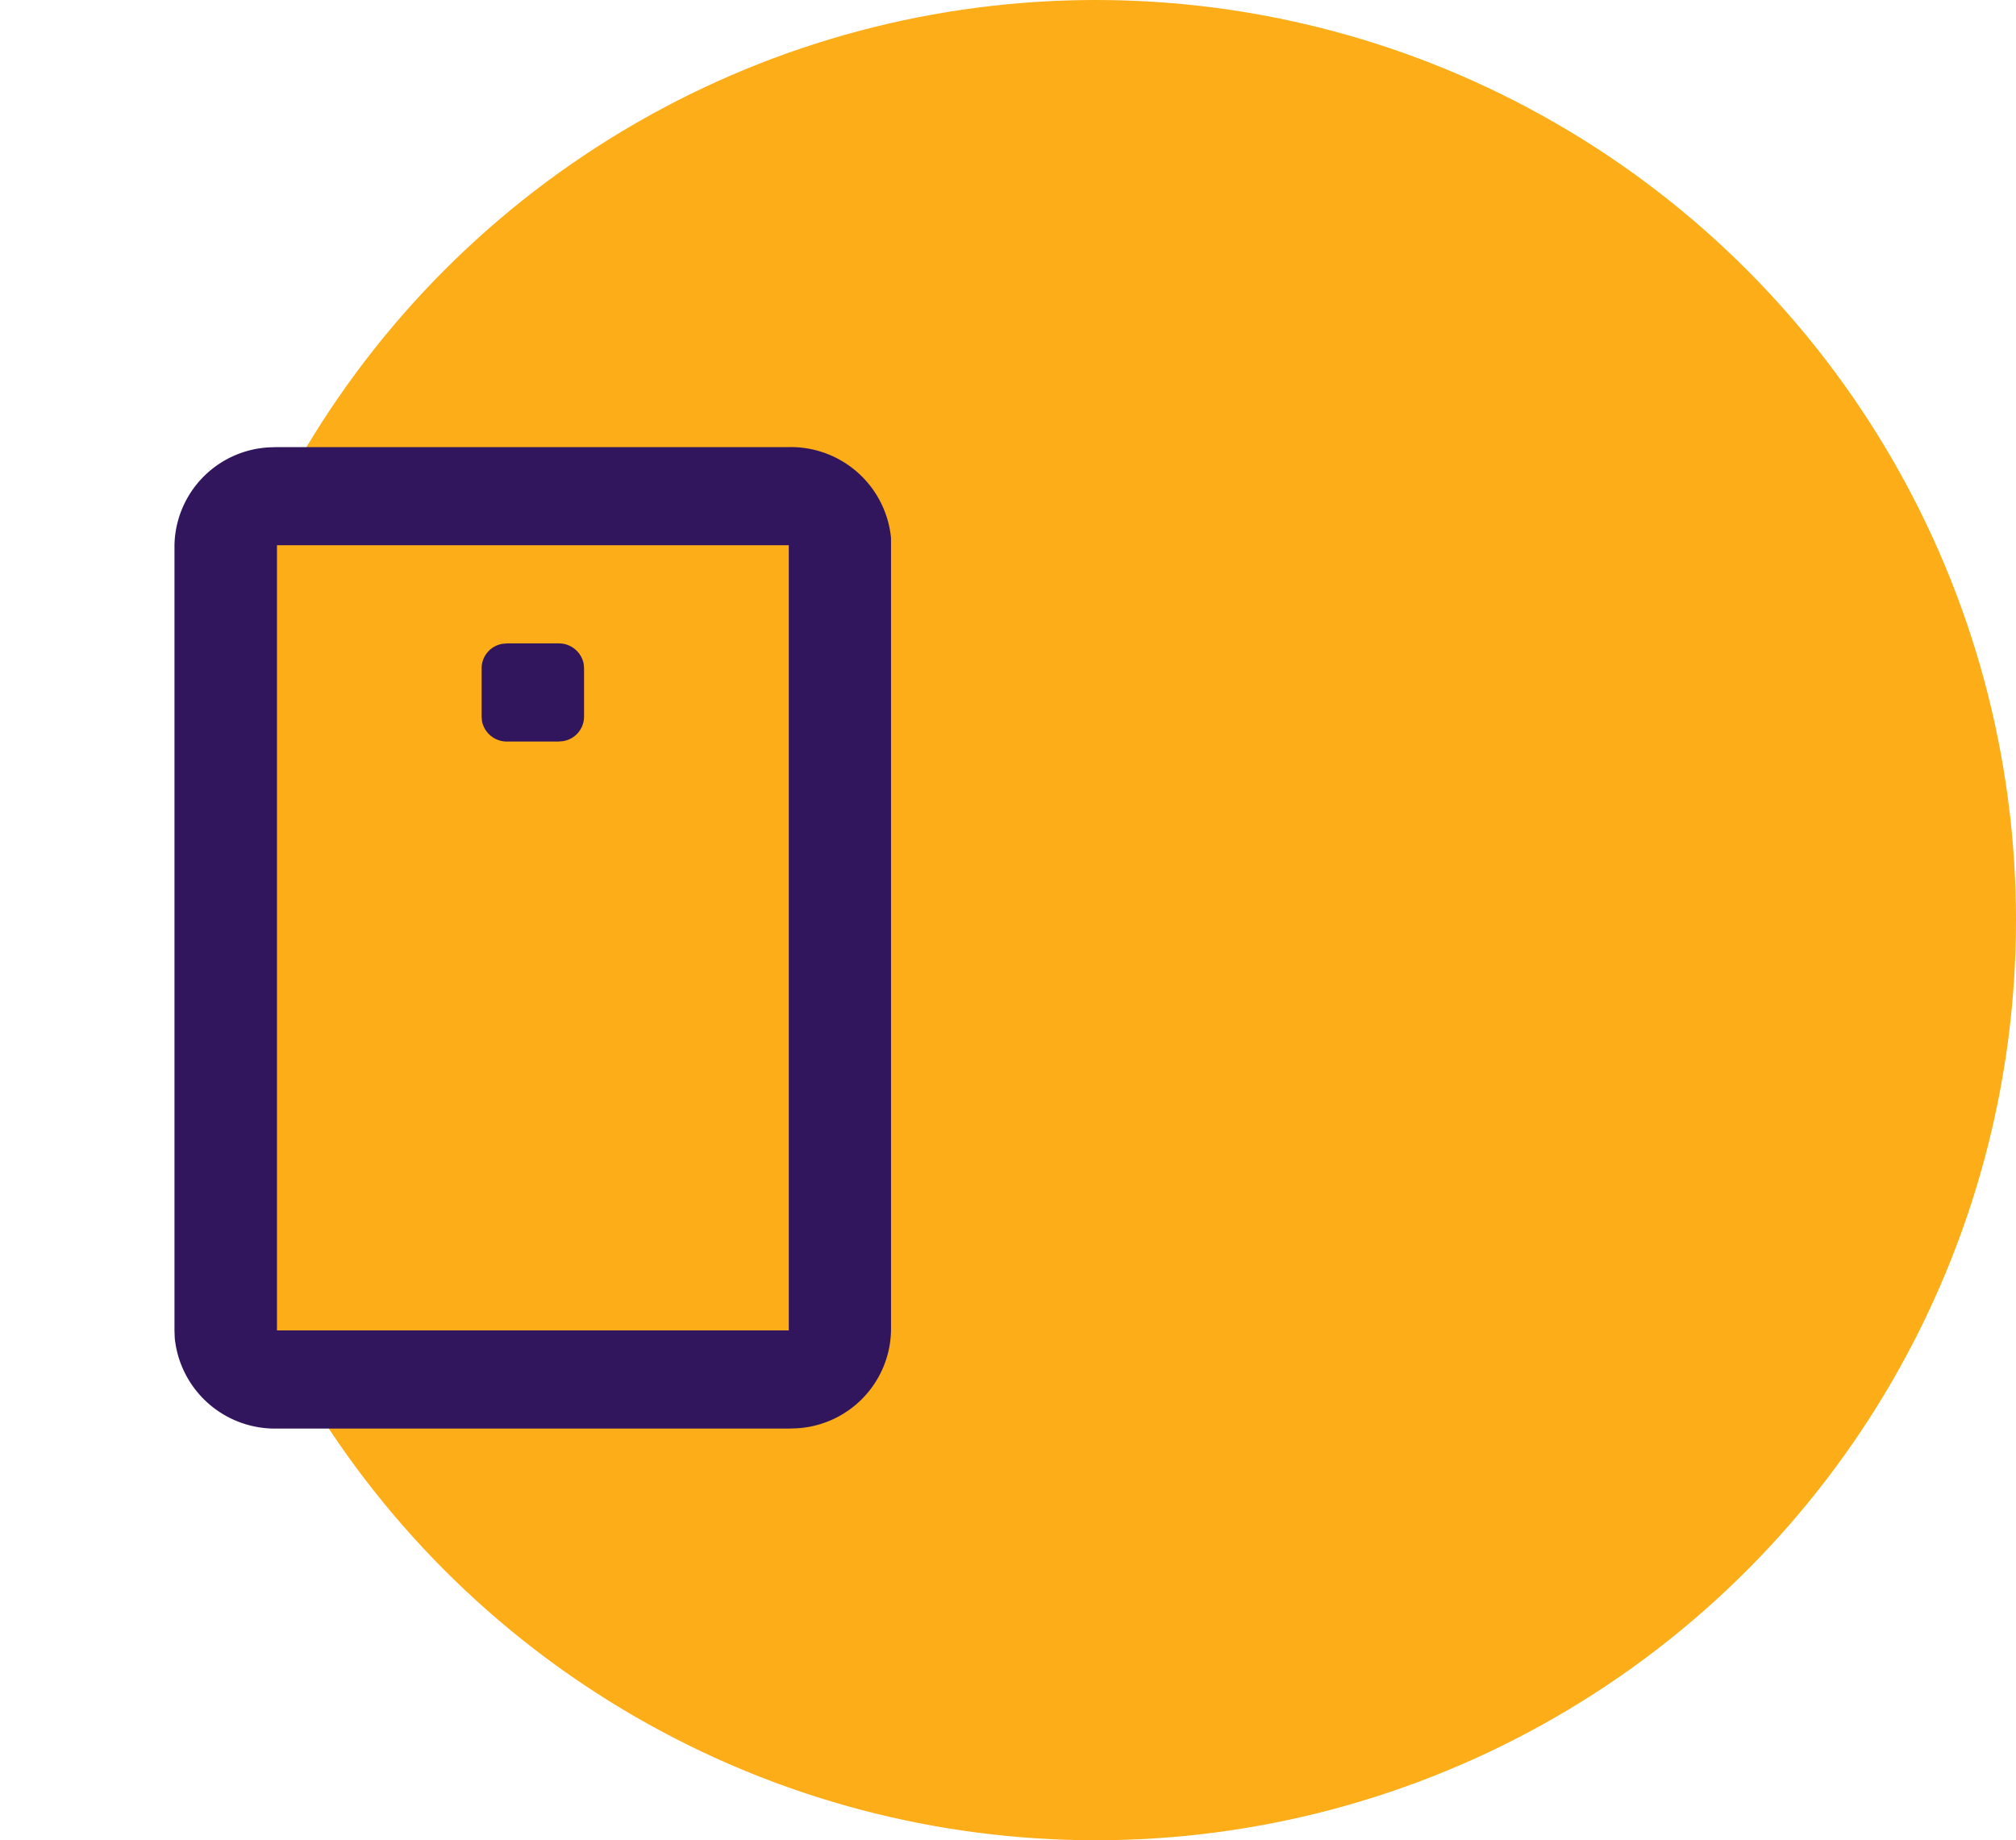
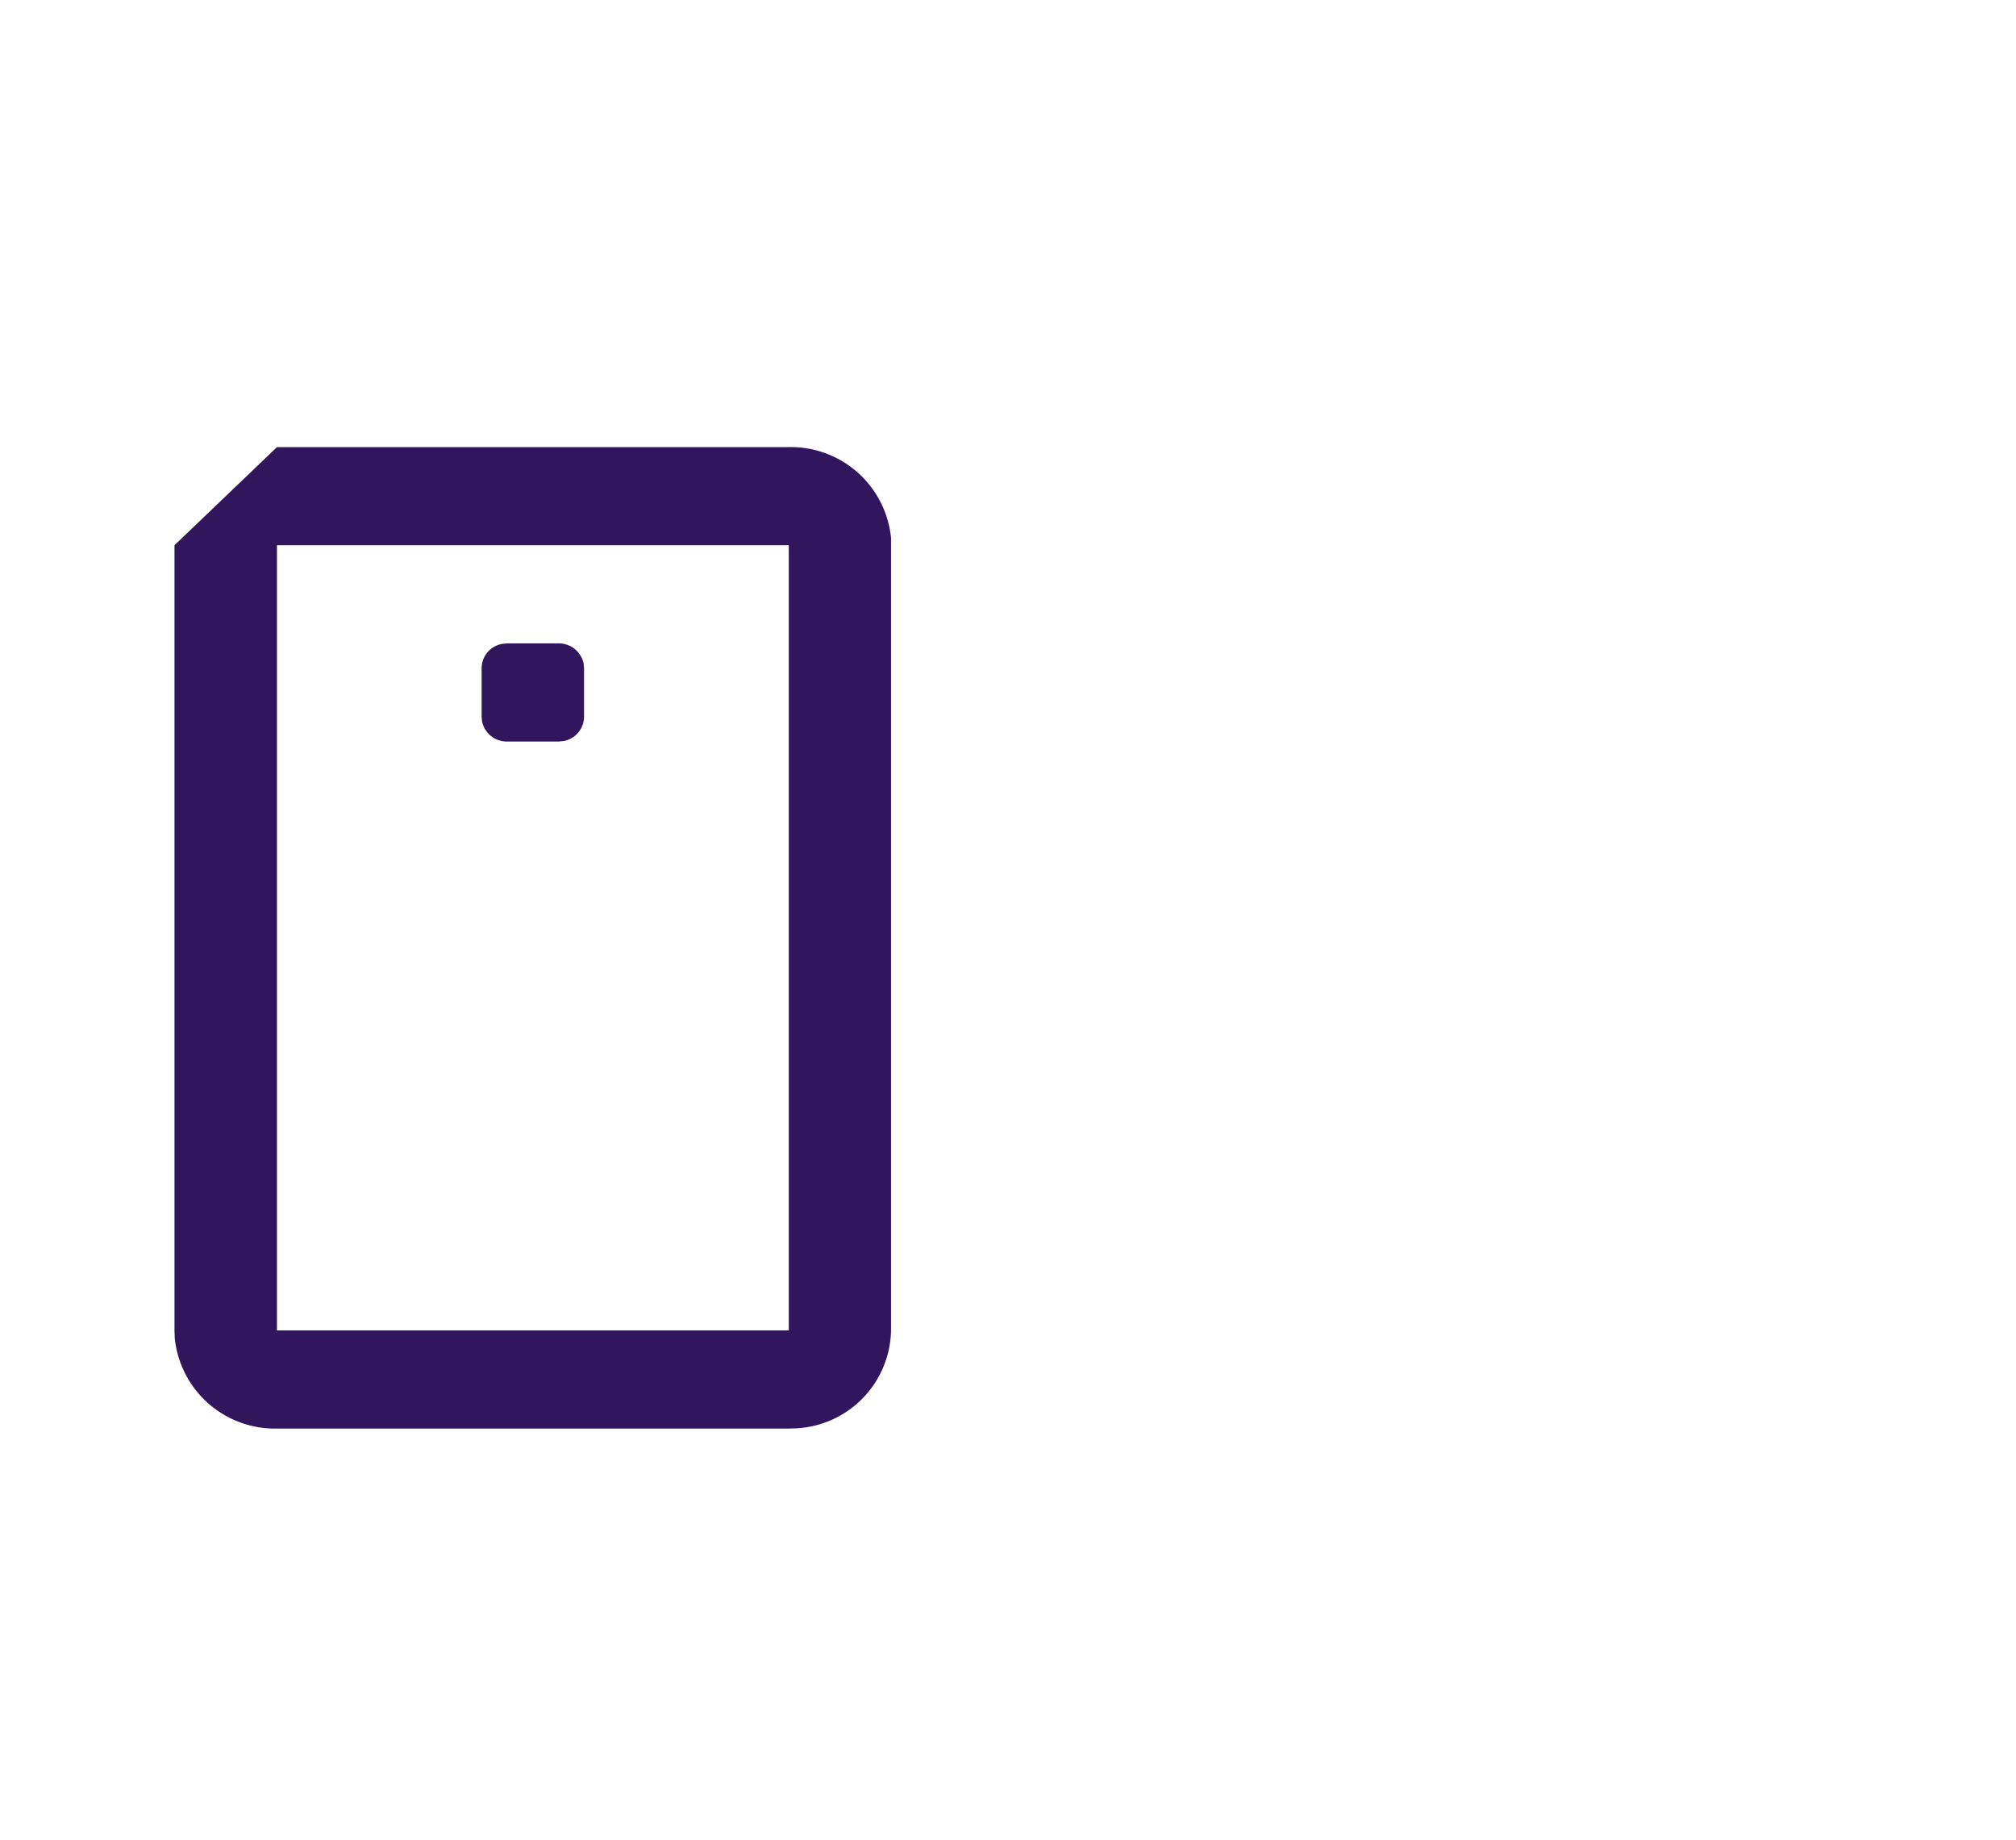
<svg xmlns="http://www.w3.org/2000/svg" id="icon_mobile_enhancements" width="49.292" height="45" viewBox="0 0 49.292 45">
  <g id="Group_14651" data-name="Group 14651" transform="translate(-551.937 -1903.637)">
    <g id="ICON_CIRCLE_SIZE" transform="translate(556.229 1903.637)">
-       <circle id="Ellipse_803" data-name="Ellipse 803" cx="22.5" cy="22.5" r="22.5" fill="#fcad17" />
-     </g>
+       </g>
  </g>
  <path id="Path_14404" data-name="Path 14404" d="M26.786,0V27H0V0ZM14.055,26.165l-.012,0-.079.039-.022,0-.016,0-.079-.039a.023.023,0,0,0-.027.006l0,.011-.019.482.006.023.011.015.116.083.017,0,.013,0,.116-.083.013-.018,0-.019-.019-.48A.024.024,0,0,0,14.055,26.165Zm.3-.127-.015,0-.206.1-.011.011,0,.012.02.484.006.013.009.008.224.1a.028.028,0,0,0,.032-.009l0-.016-.038-.691a.03.03,0,0,0-.022-.025Zm-.8,0a.026.026,0,0,0-.03.007l-.007.016-.038.691a.028.028,0,0,0,.019.027l.017,0,.224-.1.011-.009,0-.012.019-.484,0-.014-.011-.011-.205-.1Z" transform="translate(26.786 35.933) rotate(180)" fill="none" />
-   <path id="Path_14405" data-name="Path 14405" d="M20.014,2a2.462,2.462,0,0,1,2.5,2.22l.006.18V23.6A2.443,2.443,0,0,1,20.2,25.994L20.014,26H7.5a2.462,2.462,0,0,1-2.5-2.22L5,23.6V4.4A2.443,2.443,0,0,1,7.315,2.006L7.5,2Zm0,2.4H7.5V23.6H20.014Zm-5.63,14.4a.619.619,0,0,1,.616.492l.01.108v1.2a.607.607,0,0,1-.513.59l-.113.01H13.132a.619.619,0,0,1-.616-.492l-.01-.108V19.4a.607.607,0,0,1,.513-.59l.113-.01Z" transform="translate(26.786 36.933) rotate(180)" fill="#32165d" />
+   <path id="Path_14405" data-name="Path 14405" d="M20.014,2a2.462,2.462,0,0,1,2.5,2.22l.006.18V23.6L20.014,26H7.5a2.462,2.462,0,0,1-2.5-2.22L5,23.6V4.4A2.443,2.443,0,0,1,7.315,2.006L7.5,2Zm0,2.4H7.5V23.6H20.014Zm-5.63,14.4a.619.619,0,0,1,.616.492l.01.108v1.2a.607.607,0,0,1-.513.59l-.113.01H13.132a.619.619,0,0,1-.616-.492l-.01-.108V19.4a.607.607,0,0,1,.513-.59l.113-.01Z" transform="translate(26.786 36.933) rotate(180)" fill="#32165d" />
</svg>